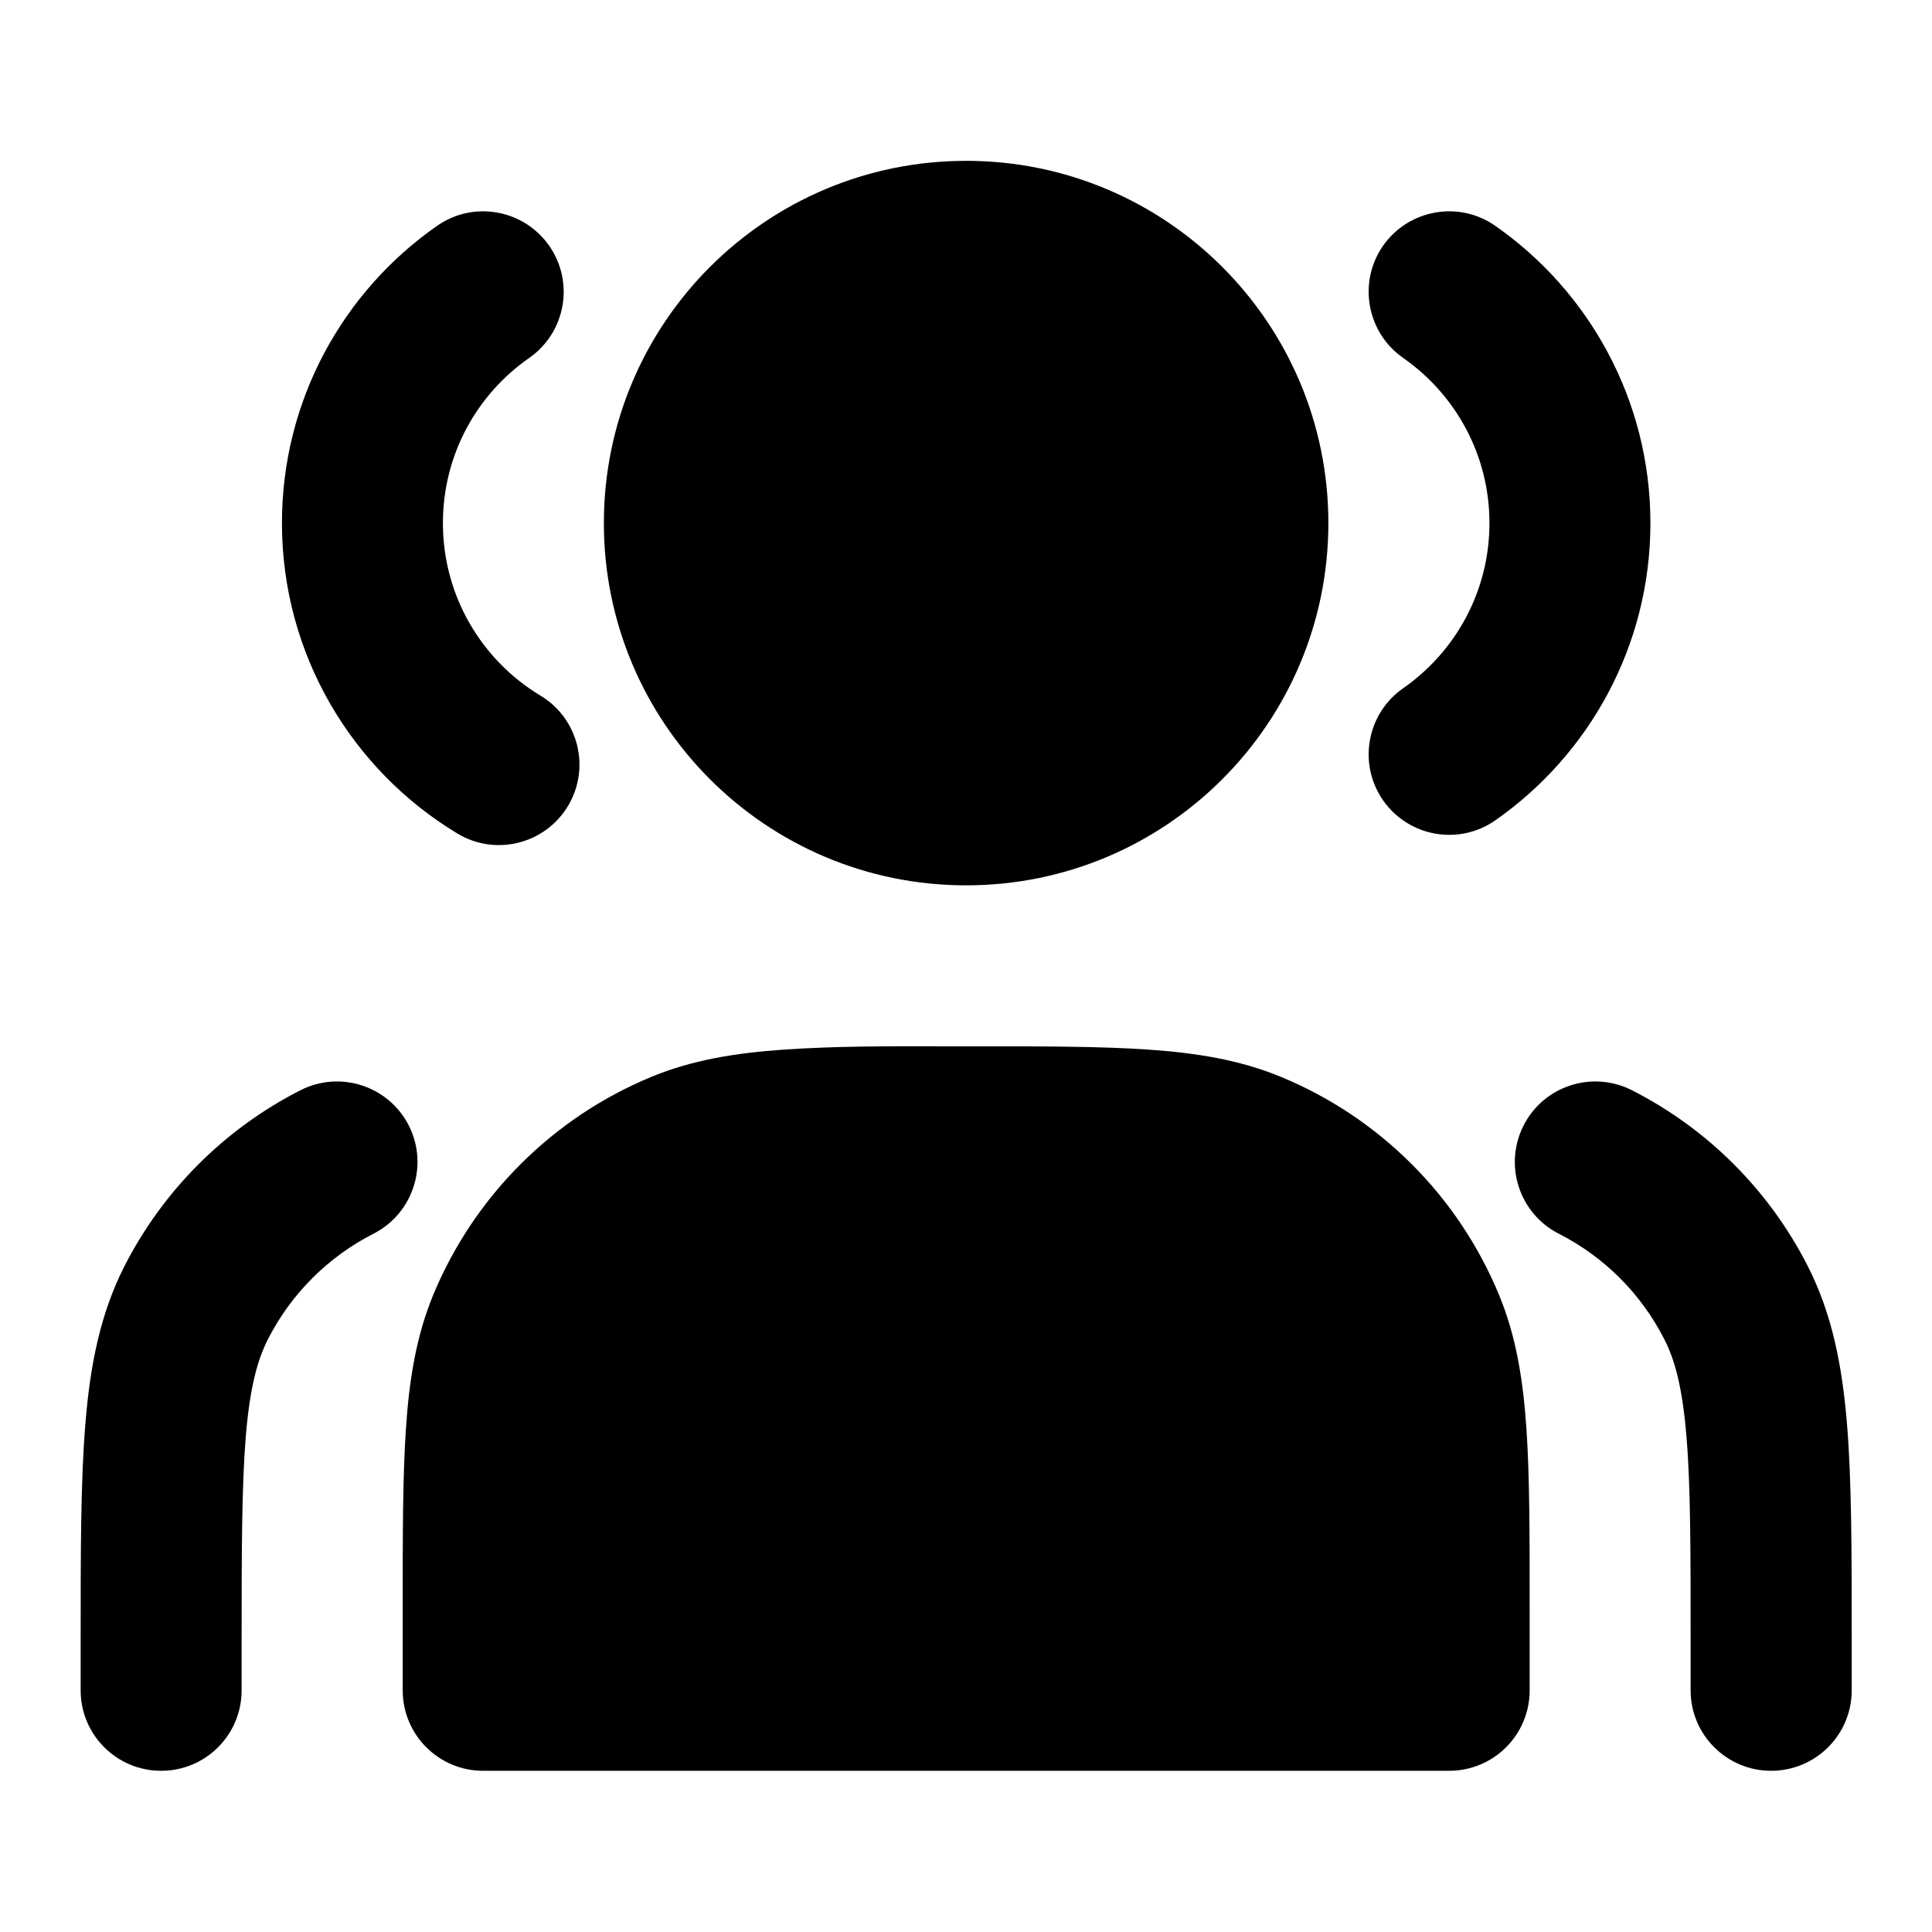
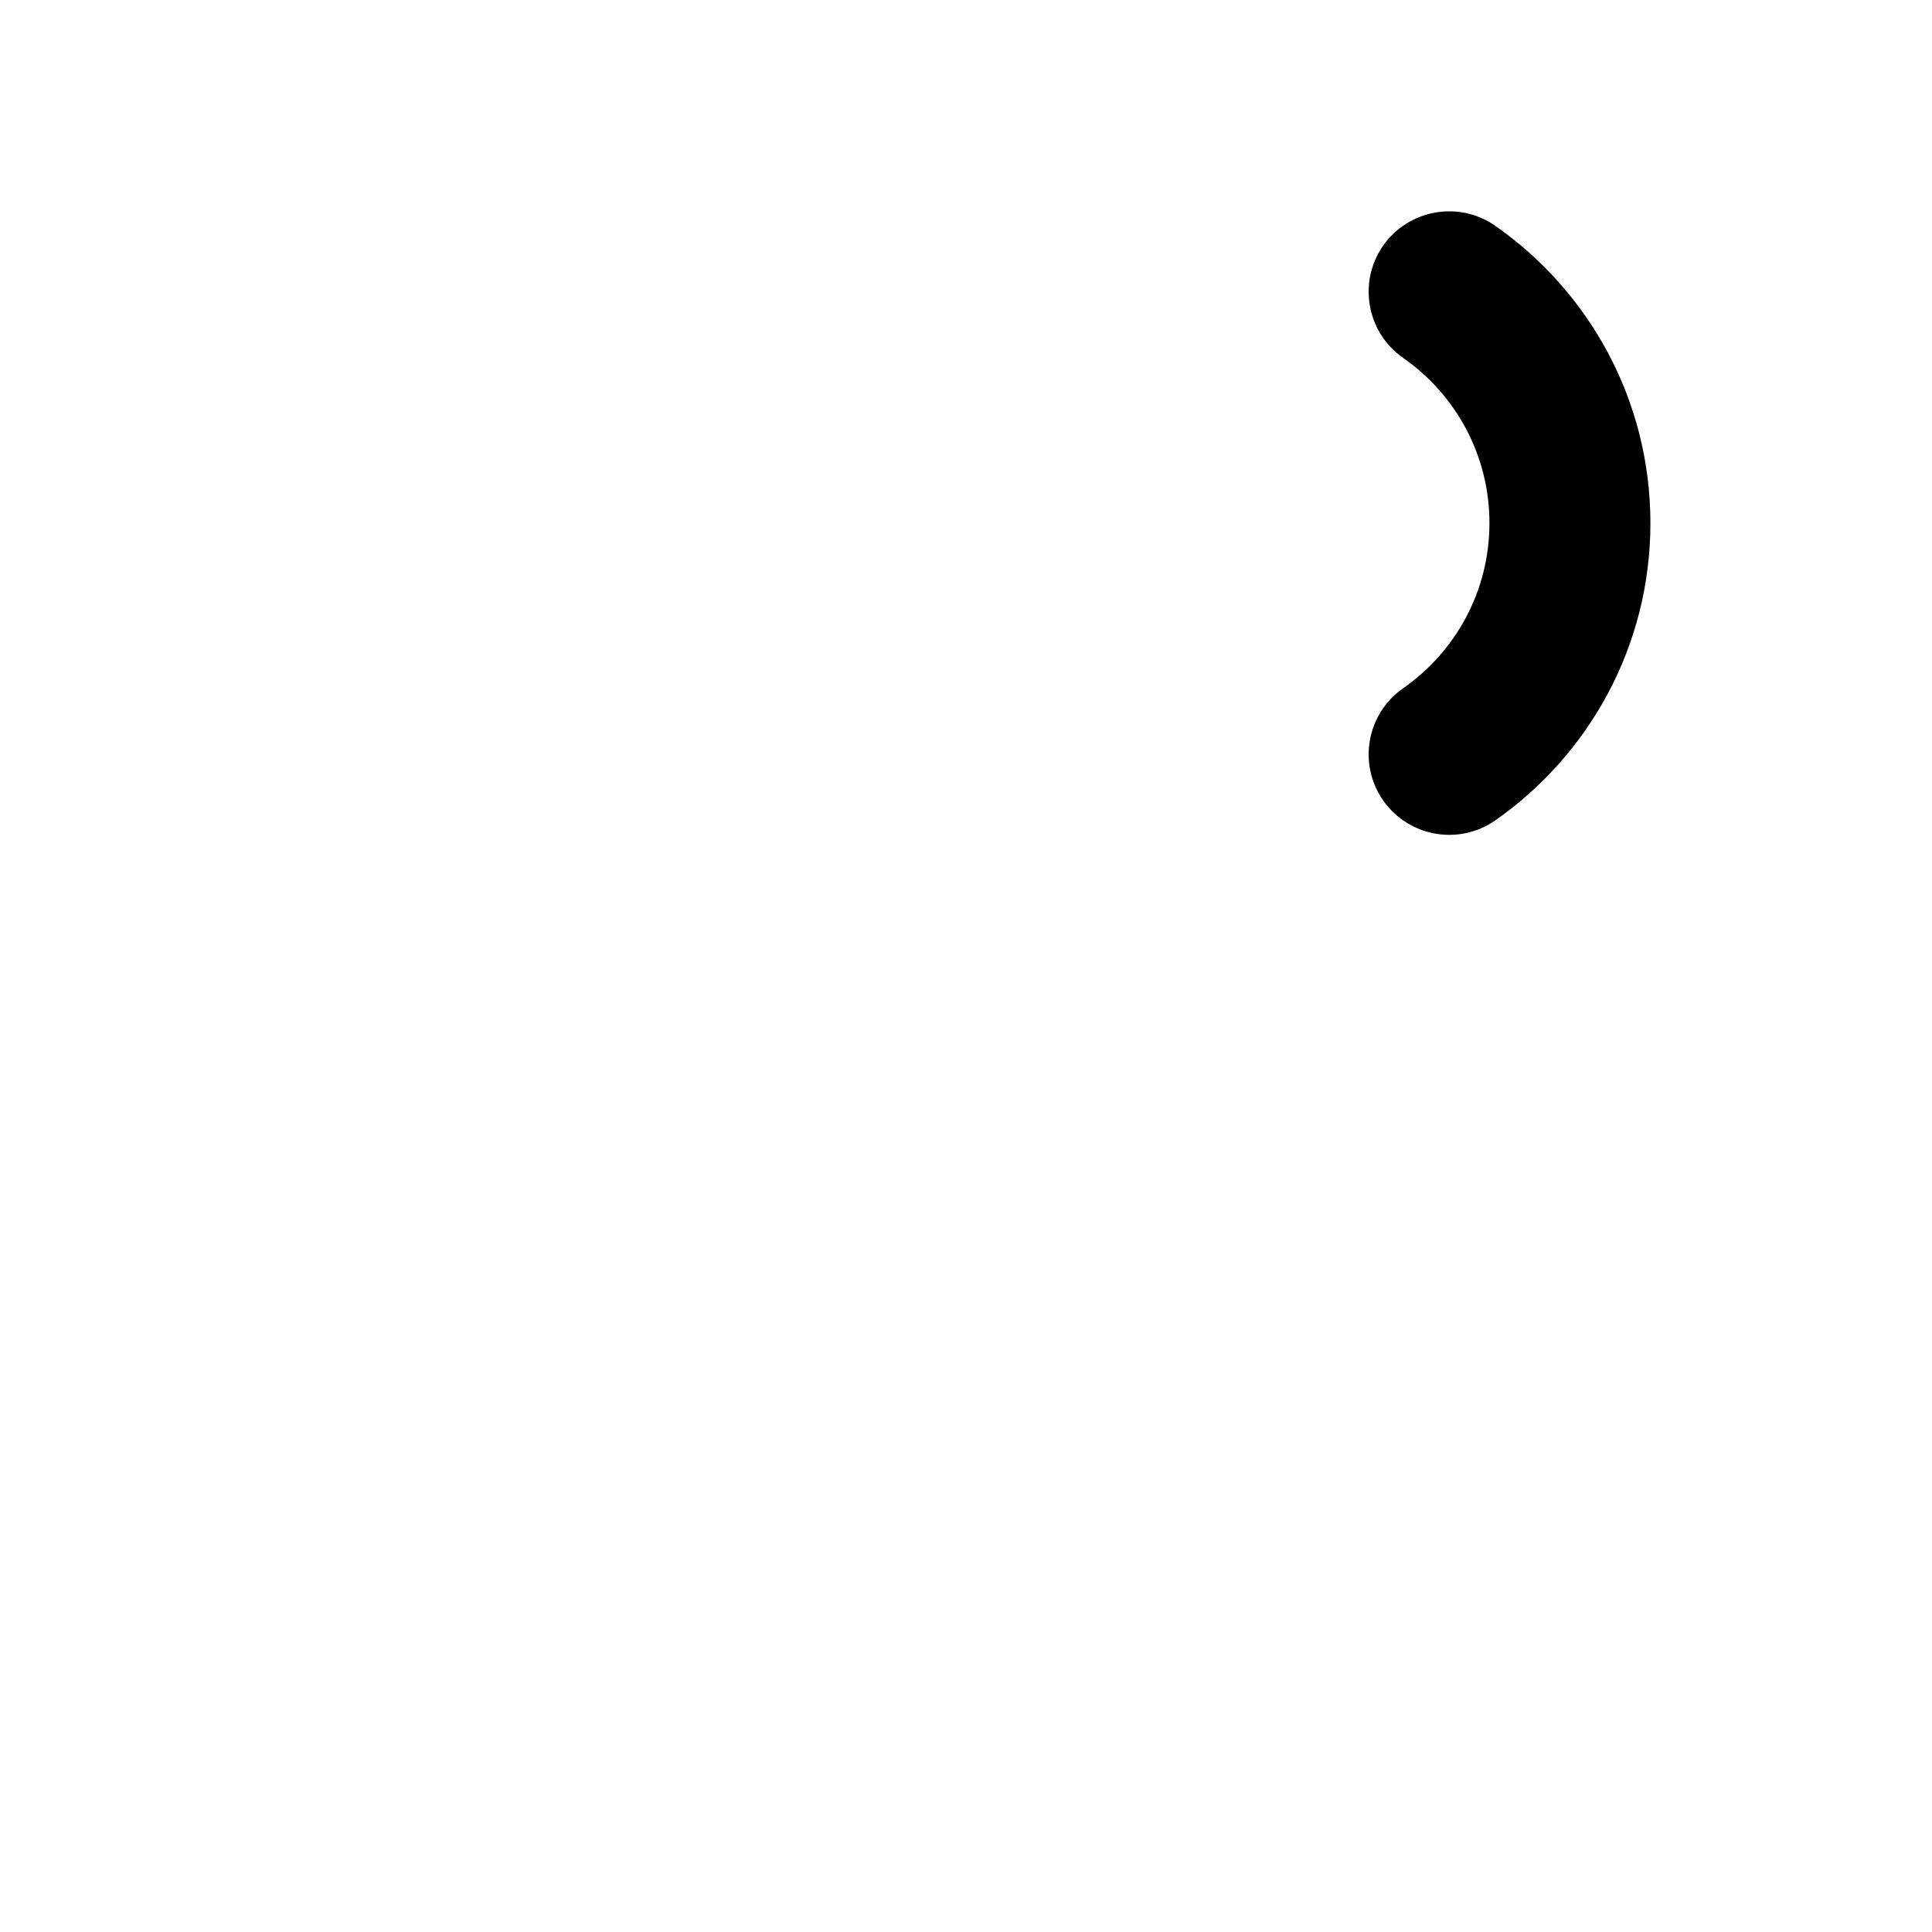
<svg xmlns="http://www.w3.org/2000/svg" width="16" height="16" viewBox="0 0 16 16" fill="none">
-   <path d="M8.001 1.332C6.344 1.332 5.001 2.675 5.001 4.332C5.001 5.989 6.344 7.332 8.001 7.332C9.658 7.332 11.001 5.989 11.001 4.332C11.001 2.675 9.658 1.332 8.001 1.332Z" fill="#606060" style="fill:#606060;fill:color(display-p3 0.377 0.377 0.377);fill-opacity:1;" />
-   <path d="M7.789 8.665C7.358 8.664 6.927 8.663 6.497 8.692C6.091 8.72 5.732 8.778 5.392 8.919C4.576 9.257 3.927 9.906 3.588 10.723C3.448 11.063 3.389 11.422 3.362 11.828C3.335 12.222 3.335 12.707 3.335 13.308V13.999C3.335 14.367 3.633 14.665 4.001 14.665H12.001C12.37 14.665 12.668 14.367 12.668 13.999V13.308C12.668 12.707 12.668 12.222 12.641 11.828C12.613 11.422 12.555 11.063 12.414 10.723C12.076 9.906 11.427 9.257 10.61 8.919C10.27 8.778 9.912 8.72 9.506 8.692C9.111 8.665 8.626 8.665 8.025 8.665C7.946 8.665 7.868 8.665 7.789 8.665Z" fill="#606060" style="fill:#606060;fill:color(display-p3 0.377 0.377 0.377);fill-opacity:1;" />
-   <path d="M4.548 2.035C4.759 2.337 4.685 2.753 4.383 2.964C3.949 3.266 3.668 3.766 3.668 4.332C3.668 4.937 3.99 5.468 4.476 5.761C4.792 5.951 4.893 6.361 4.703 6.676C4.513 6.991 4.103 7.093 3.788 6.903C2.919 6.379 2.335 5.424 2.335 4.332C2.335 3.312 2.844 2.411 3.62 1.87C3.922 1.659 4.337 1.734 4.548 2.035Z" fill="#606060" style="fill:#606060;fill:color(display-p3 0.377 0.377 0.377);fill-opacity:1;" />
  <path d="M11.454 2.035C11.665 1.734 12.081 1.659 12.383 1.87C13.158 2.411 13.668 3.312 13.668 4.332C13.668 5.352 13.158 6.253 12.383 6.794C12.081 7.005 11.665 6.93 11.454 6.628C11.244 6.326 11.318 5.911 11.62 5.7C12.053 5.398 12.335 4.898 12.335 4.332C12.335 3.766 12.053 3.266 11.62 2.964C11.318 2.753 11.244 2.337 11.454 2.035Z" fill="#606060" style="fill:#606060;fill:color(display-p3 0.377 0.377 0.377);fill-opacity:1;" />
-   <path d="M13.515 9.029C13.187 8.862 12.785 8.992 12.618 9.32C12.451 9.648 12.581 10.05 12.909 10.217C13.286 10.409 13.591 10.714 13.783 11.091C13.873 11.266 13.934 11.498 13.967 11.902C14.001 12.313 14.001 12.841 14.001 13.599V13.999C14.001 14.367 14.3 14.665 14.668 14.665C15.036 14.665 15.335 14.367 15.335 13.999V13.57C15.335 12.848 15.335 12.265 15.296 11.793C15.256 11.307 15.172 10.88 14.971 10.485C14.652 9.858 14.142 9.348 13.515 9.029Z" fill="#606060" style="fill:#606060;fill:color(display-p3 0.377 0.377 0.377);fill-opacity:1;" />
-   <path d="M3.385 9.32C3.552 9.648 3.421 10.05 3.093 10.217C2.717 10.409 2.411 10.714 2.219 11.091C2.13 11.266 2.068 11.498 2.035 11.902C2.002 12.313 2.001 12.841 2.001 13.599V13.999C2.001 14.367 1.703 14.665 1.335 14.665C0.966 14.665 0.668 14.367 0.668 13.999V13.57C0.668 12.848 0.668 12.265 0.707 11.793C0.746 11.307 0.83 10.88 1.031 10.485C1.351 9.858 1.861 9.348 2.488 9.029C2.816 8.862 3.217 8.992 3.385 9.32Z" fill="#606060" style="fill:#606060;fill:color(display-p3 0.377 0.377 0.377);fill-opacity:1;" />
</svg>